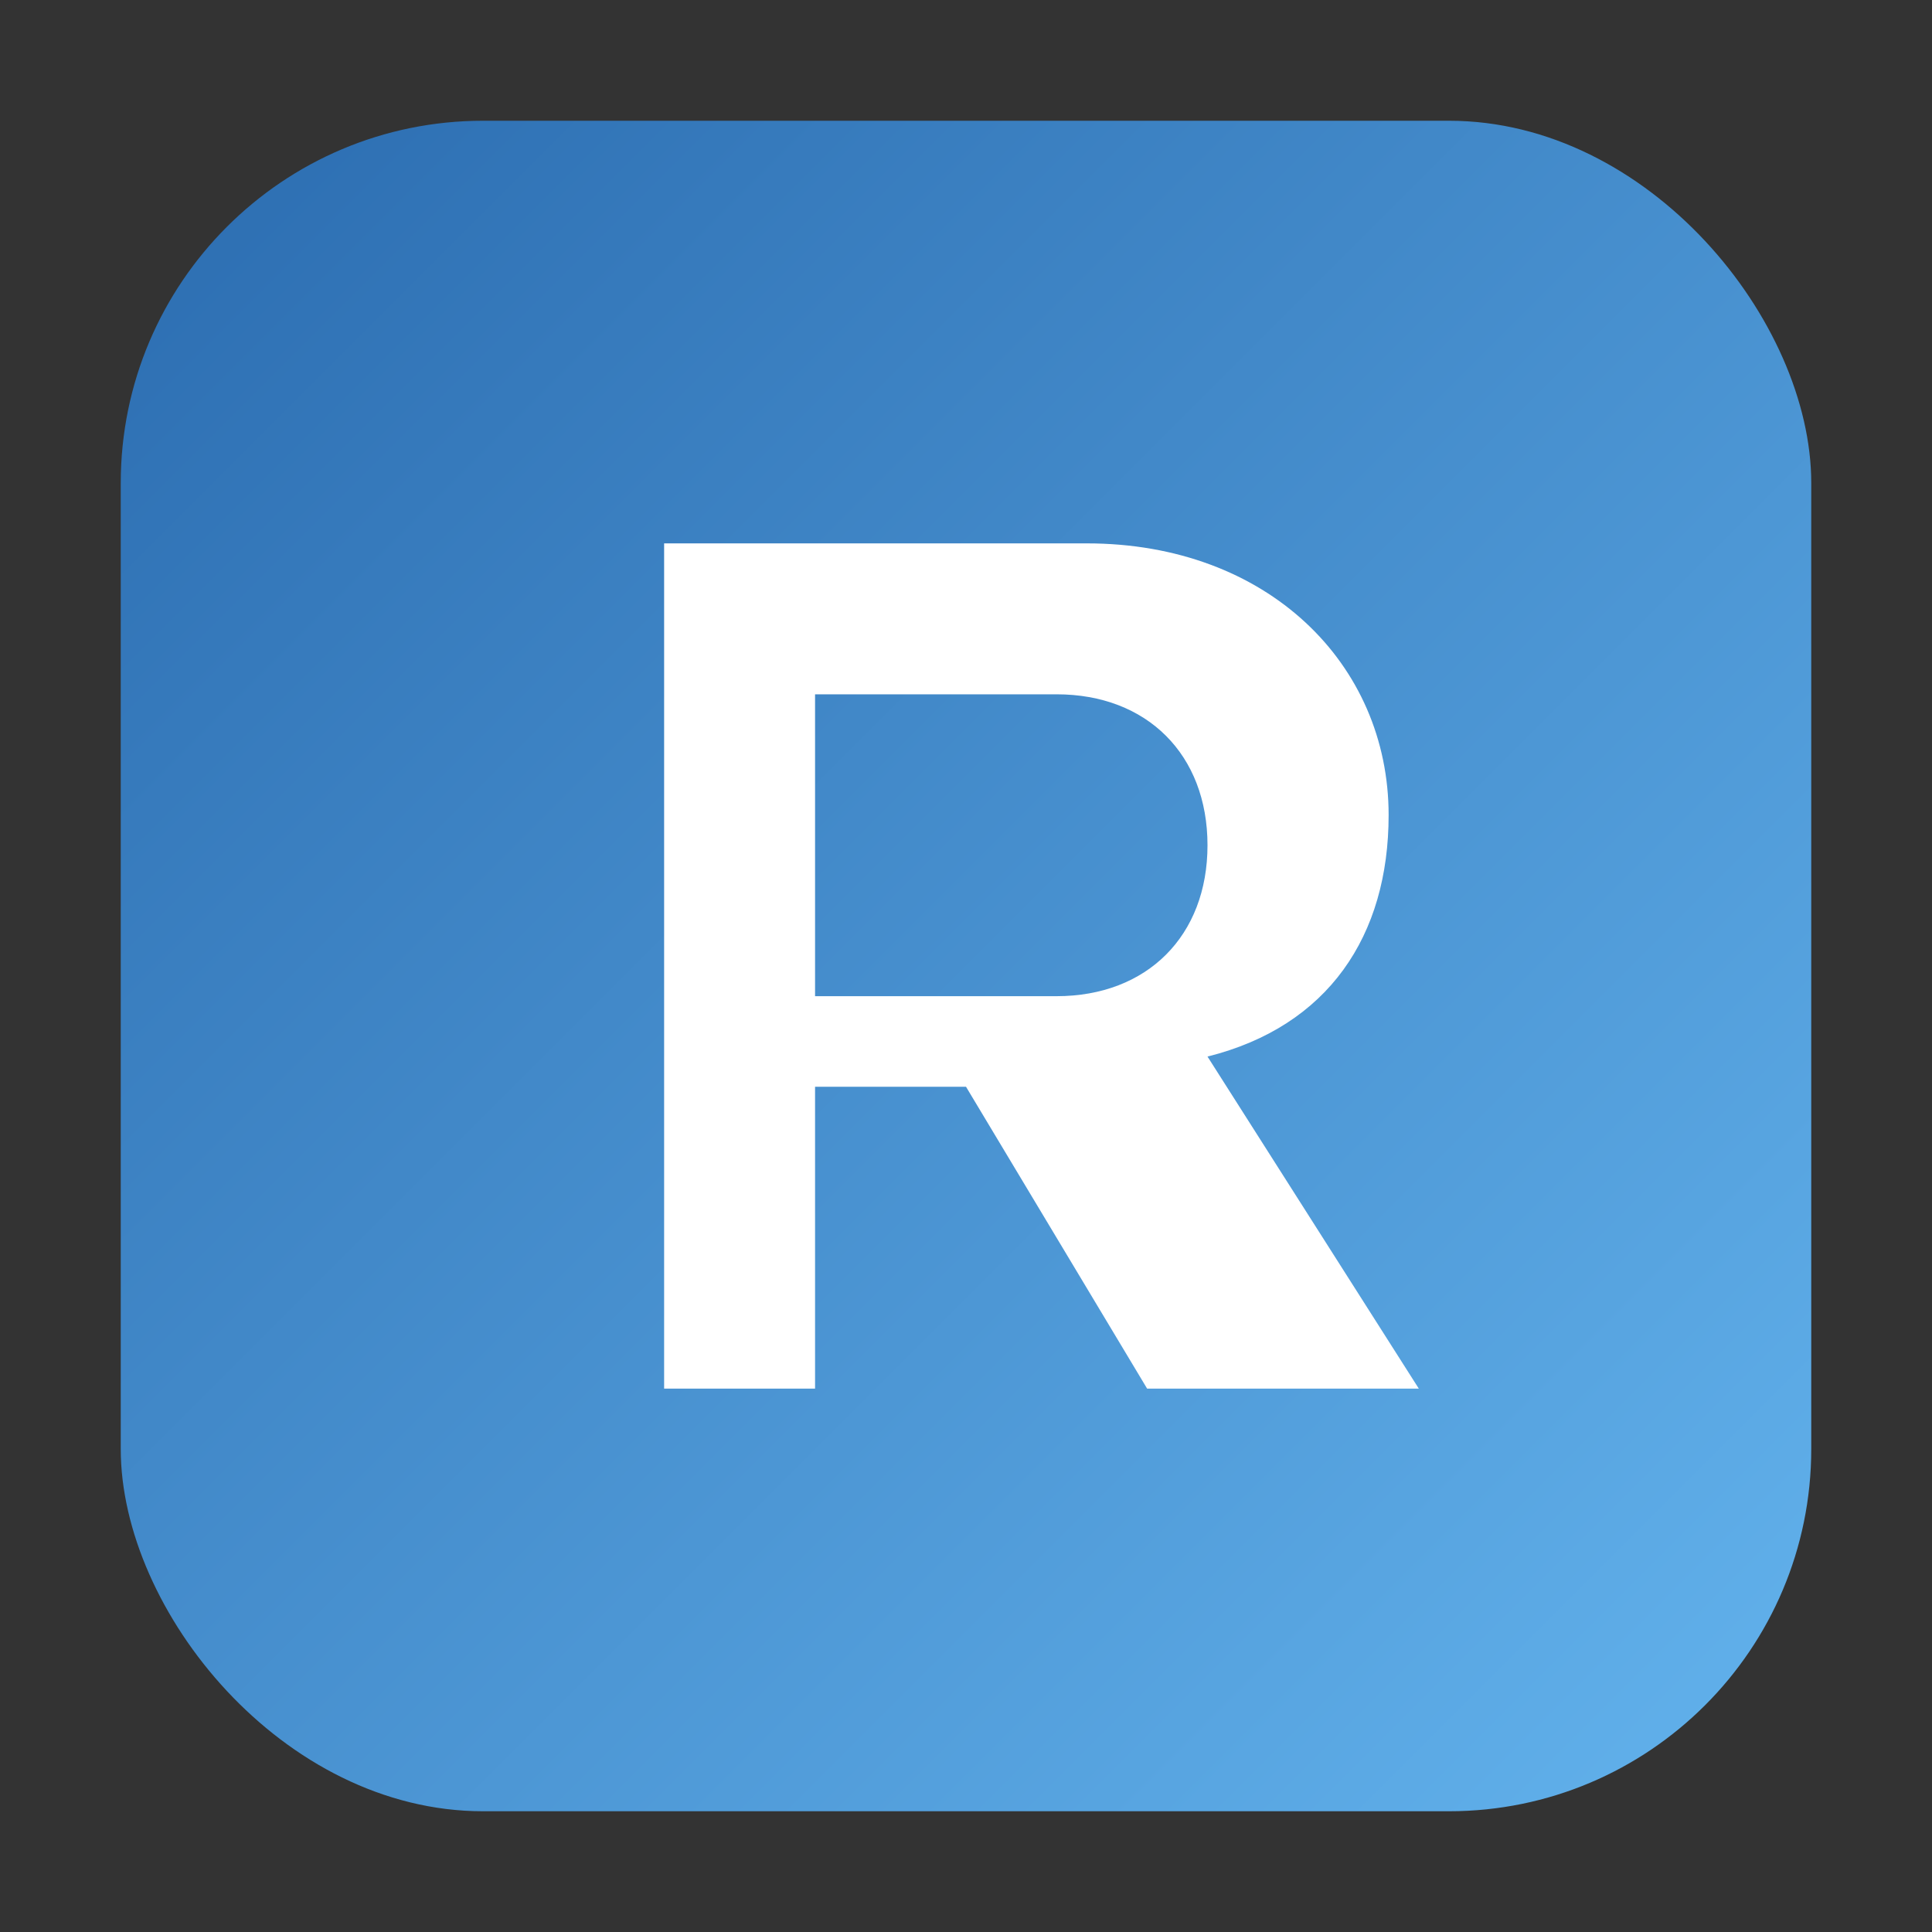
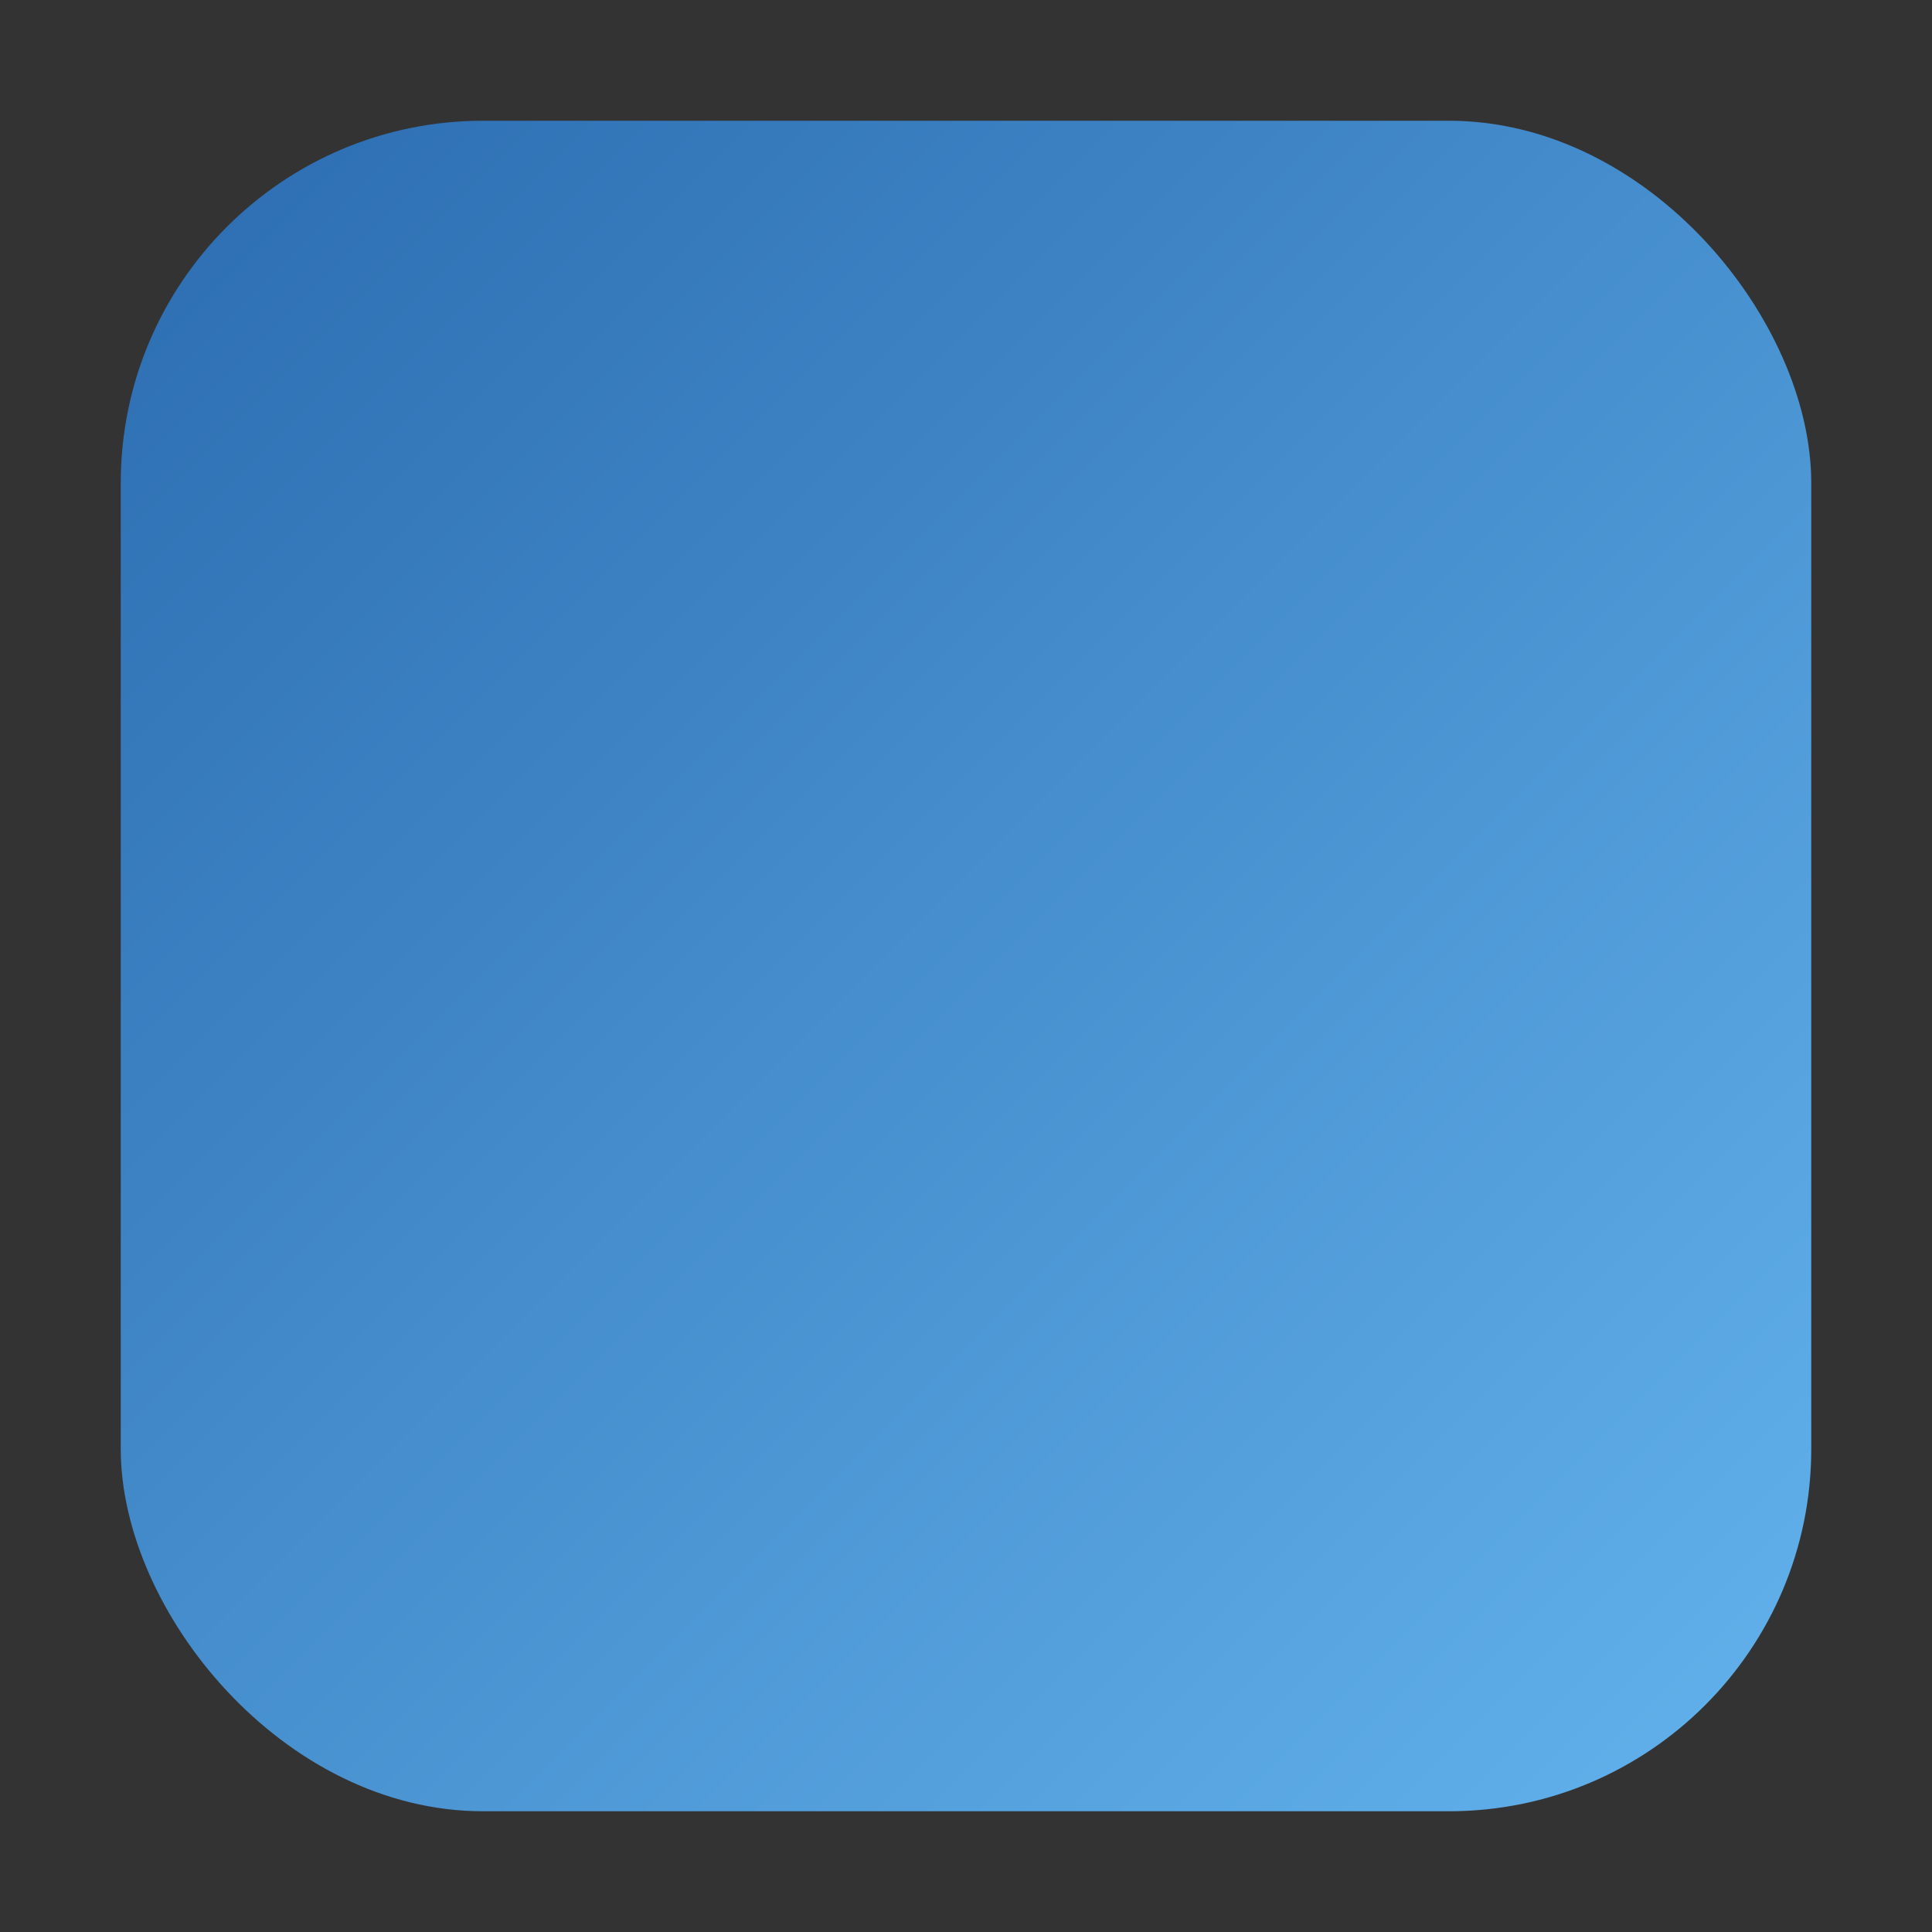
<svg xmlns="http://www.w3.org/2000/svg" width="64" height="64" viewBox="0 0 64 64" role="img" aria-label="Exam-RADS">
  <rect x="0" y="0" width="64" height="64" fill="#333333" stroke="none" />
  <defs>
    <linearGradient id="g" x1="0" x2="1" y1="0" y2="1">
      <stop offset="0%" stop-color="#2b6cb0" />
      <stop offset="100%" stop-color="#63b3ed" />
    </linearGradient>
  </defs>
  <rect x="4" y="4" width="56" height="56" rx="12" ry="12" fill="url(#g)" />
  <g fill="#ffffff">
-     <path d="M22 18h14c6 0 10 4 10 9 0 4-2 7-6 8l7 11h-9l-6-10h-5v10h-5V18zm5 5v10h8c3 0 5-2 5-5s-2-5-5-5h-8z" />
-   </g>
+     </g>
</svg>